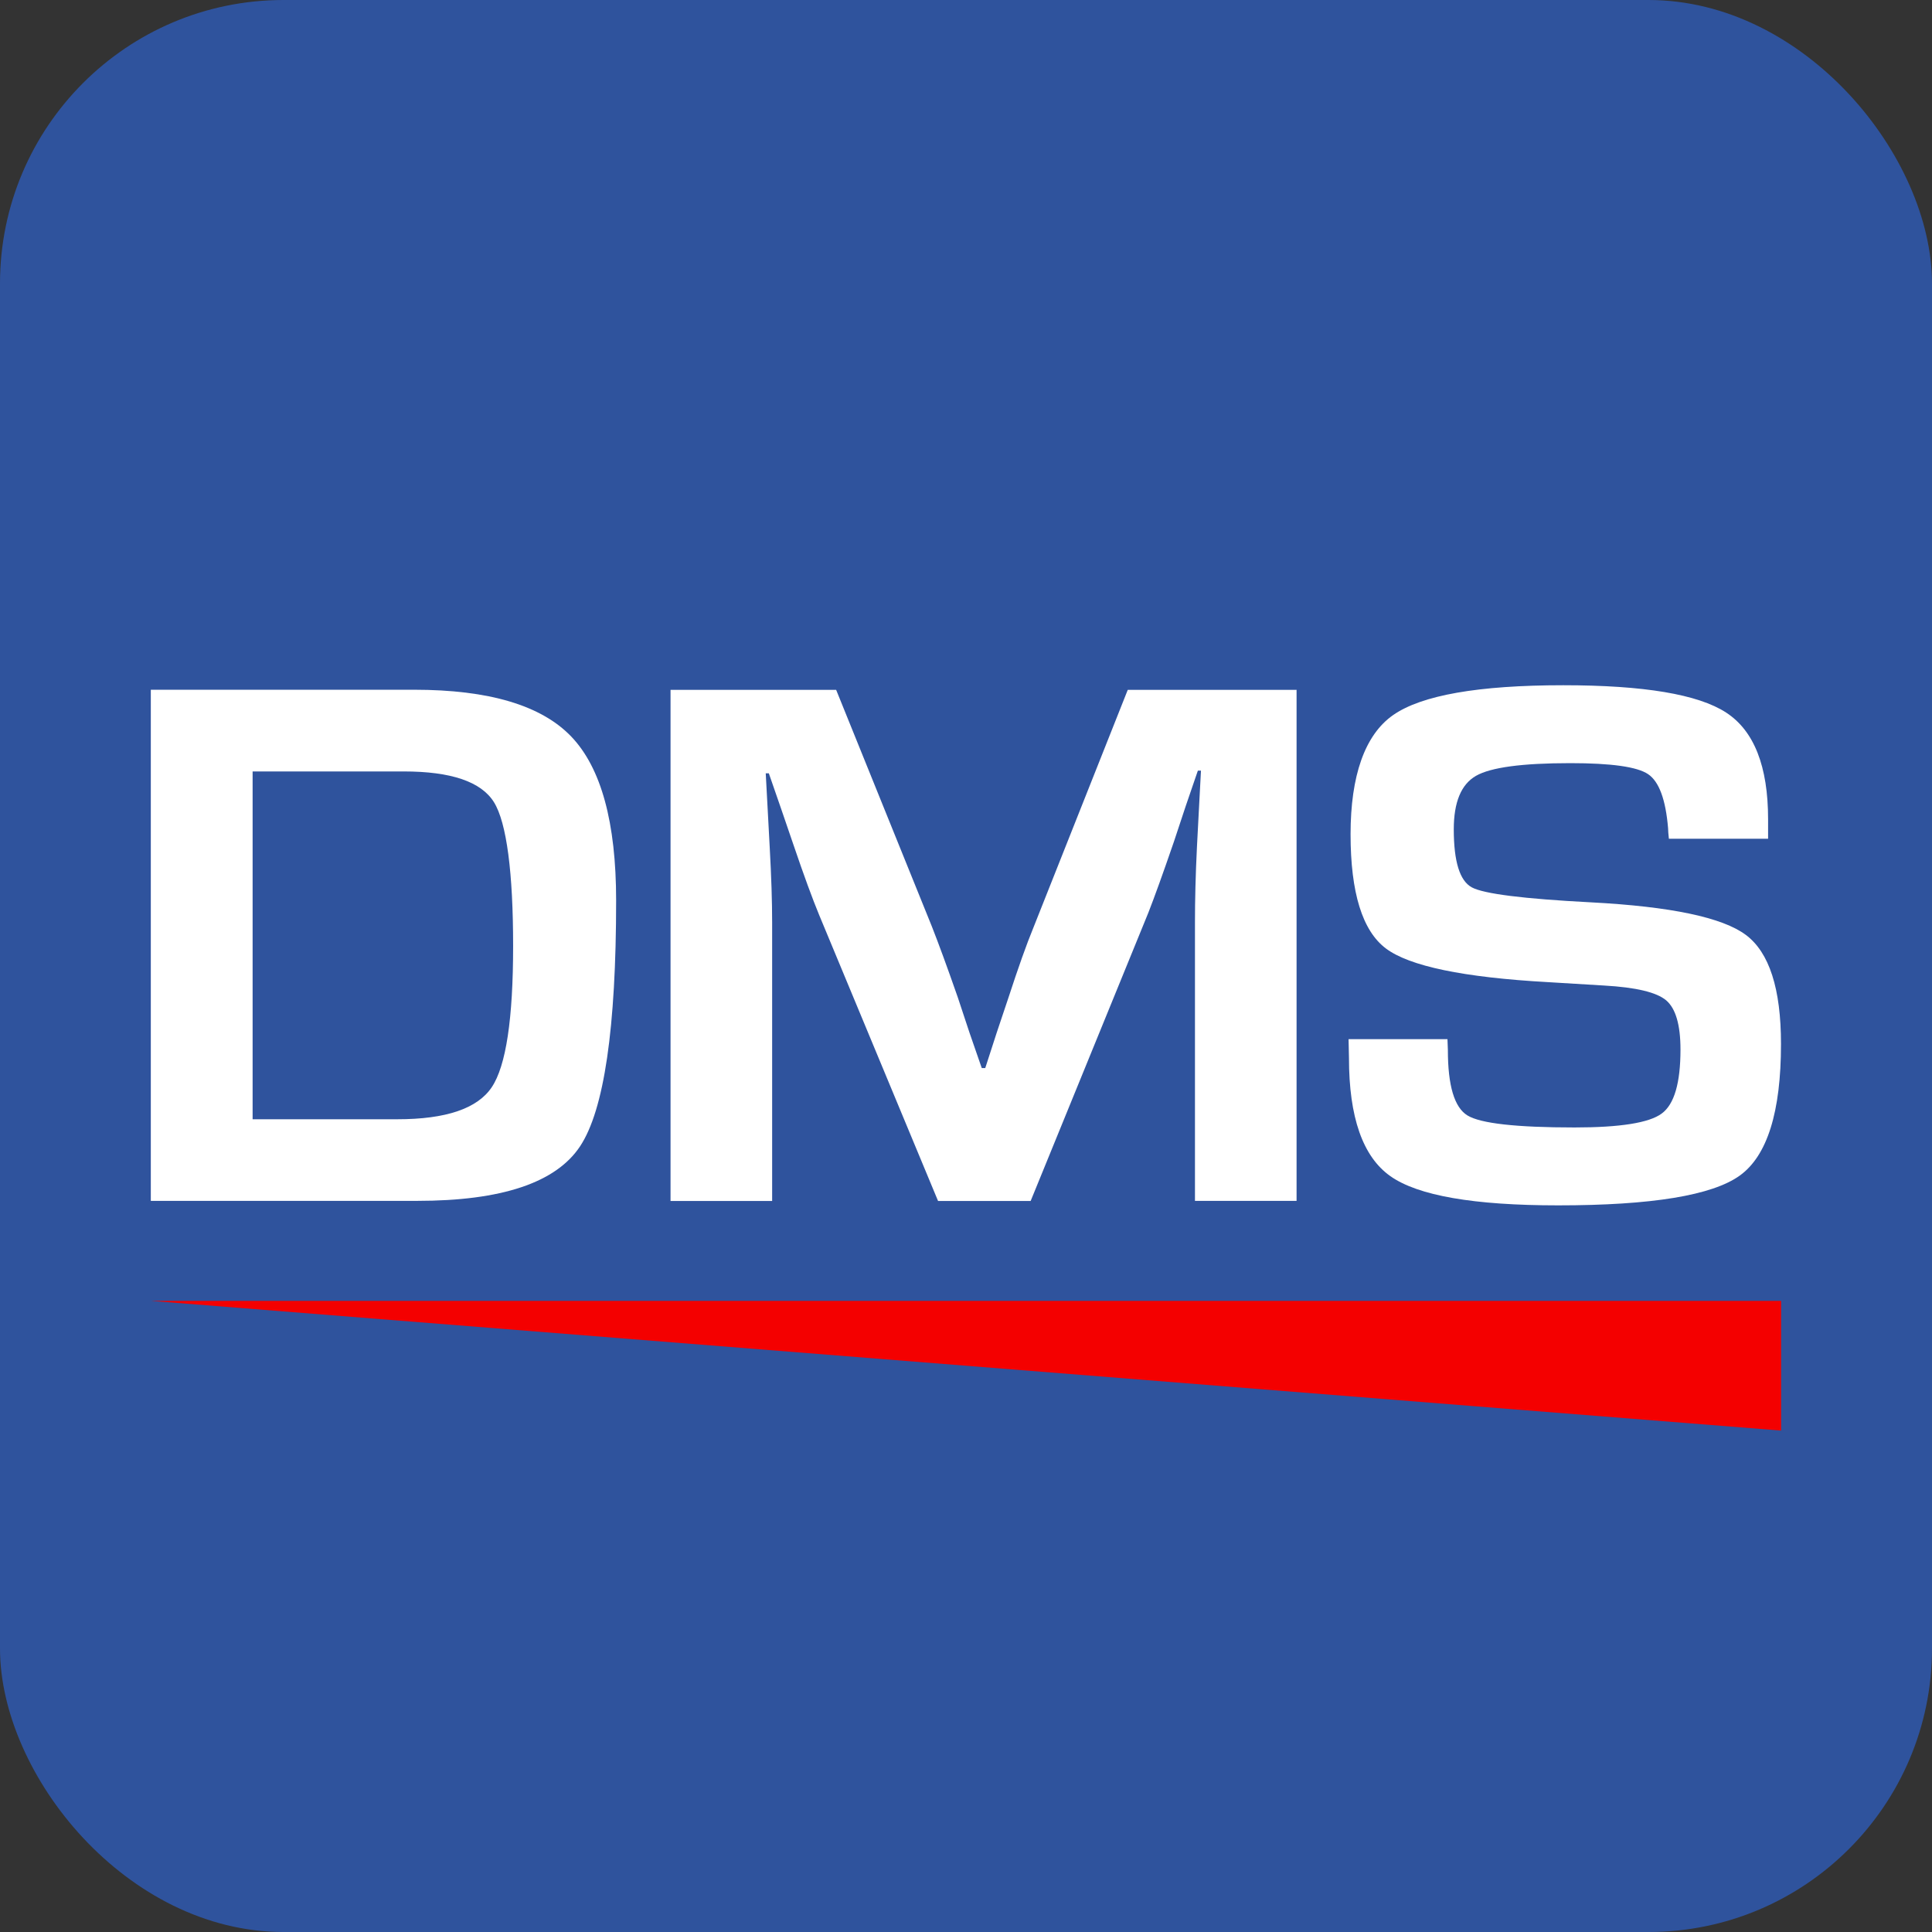
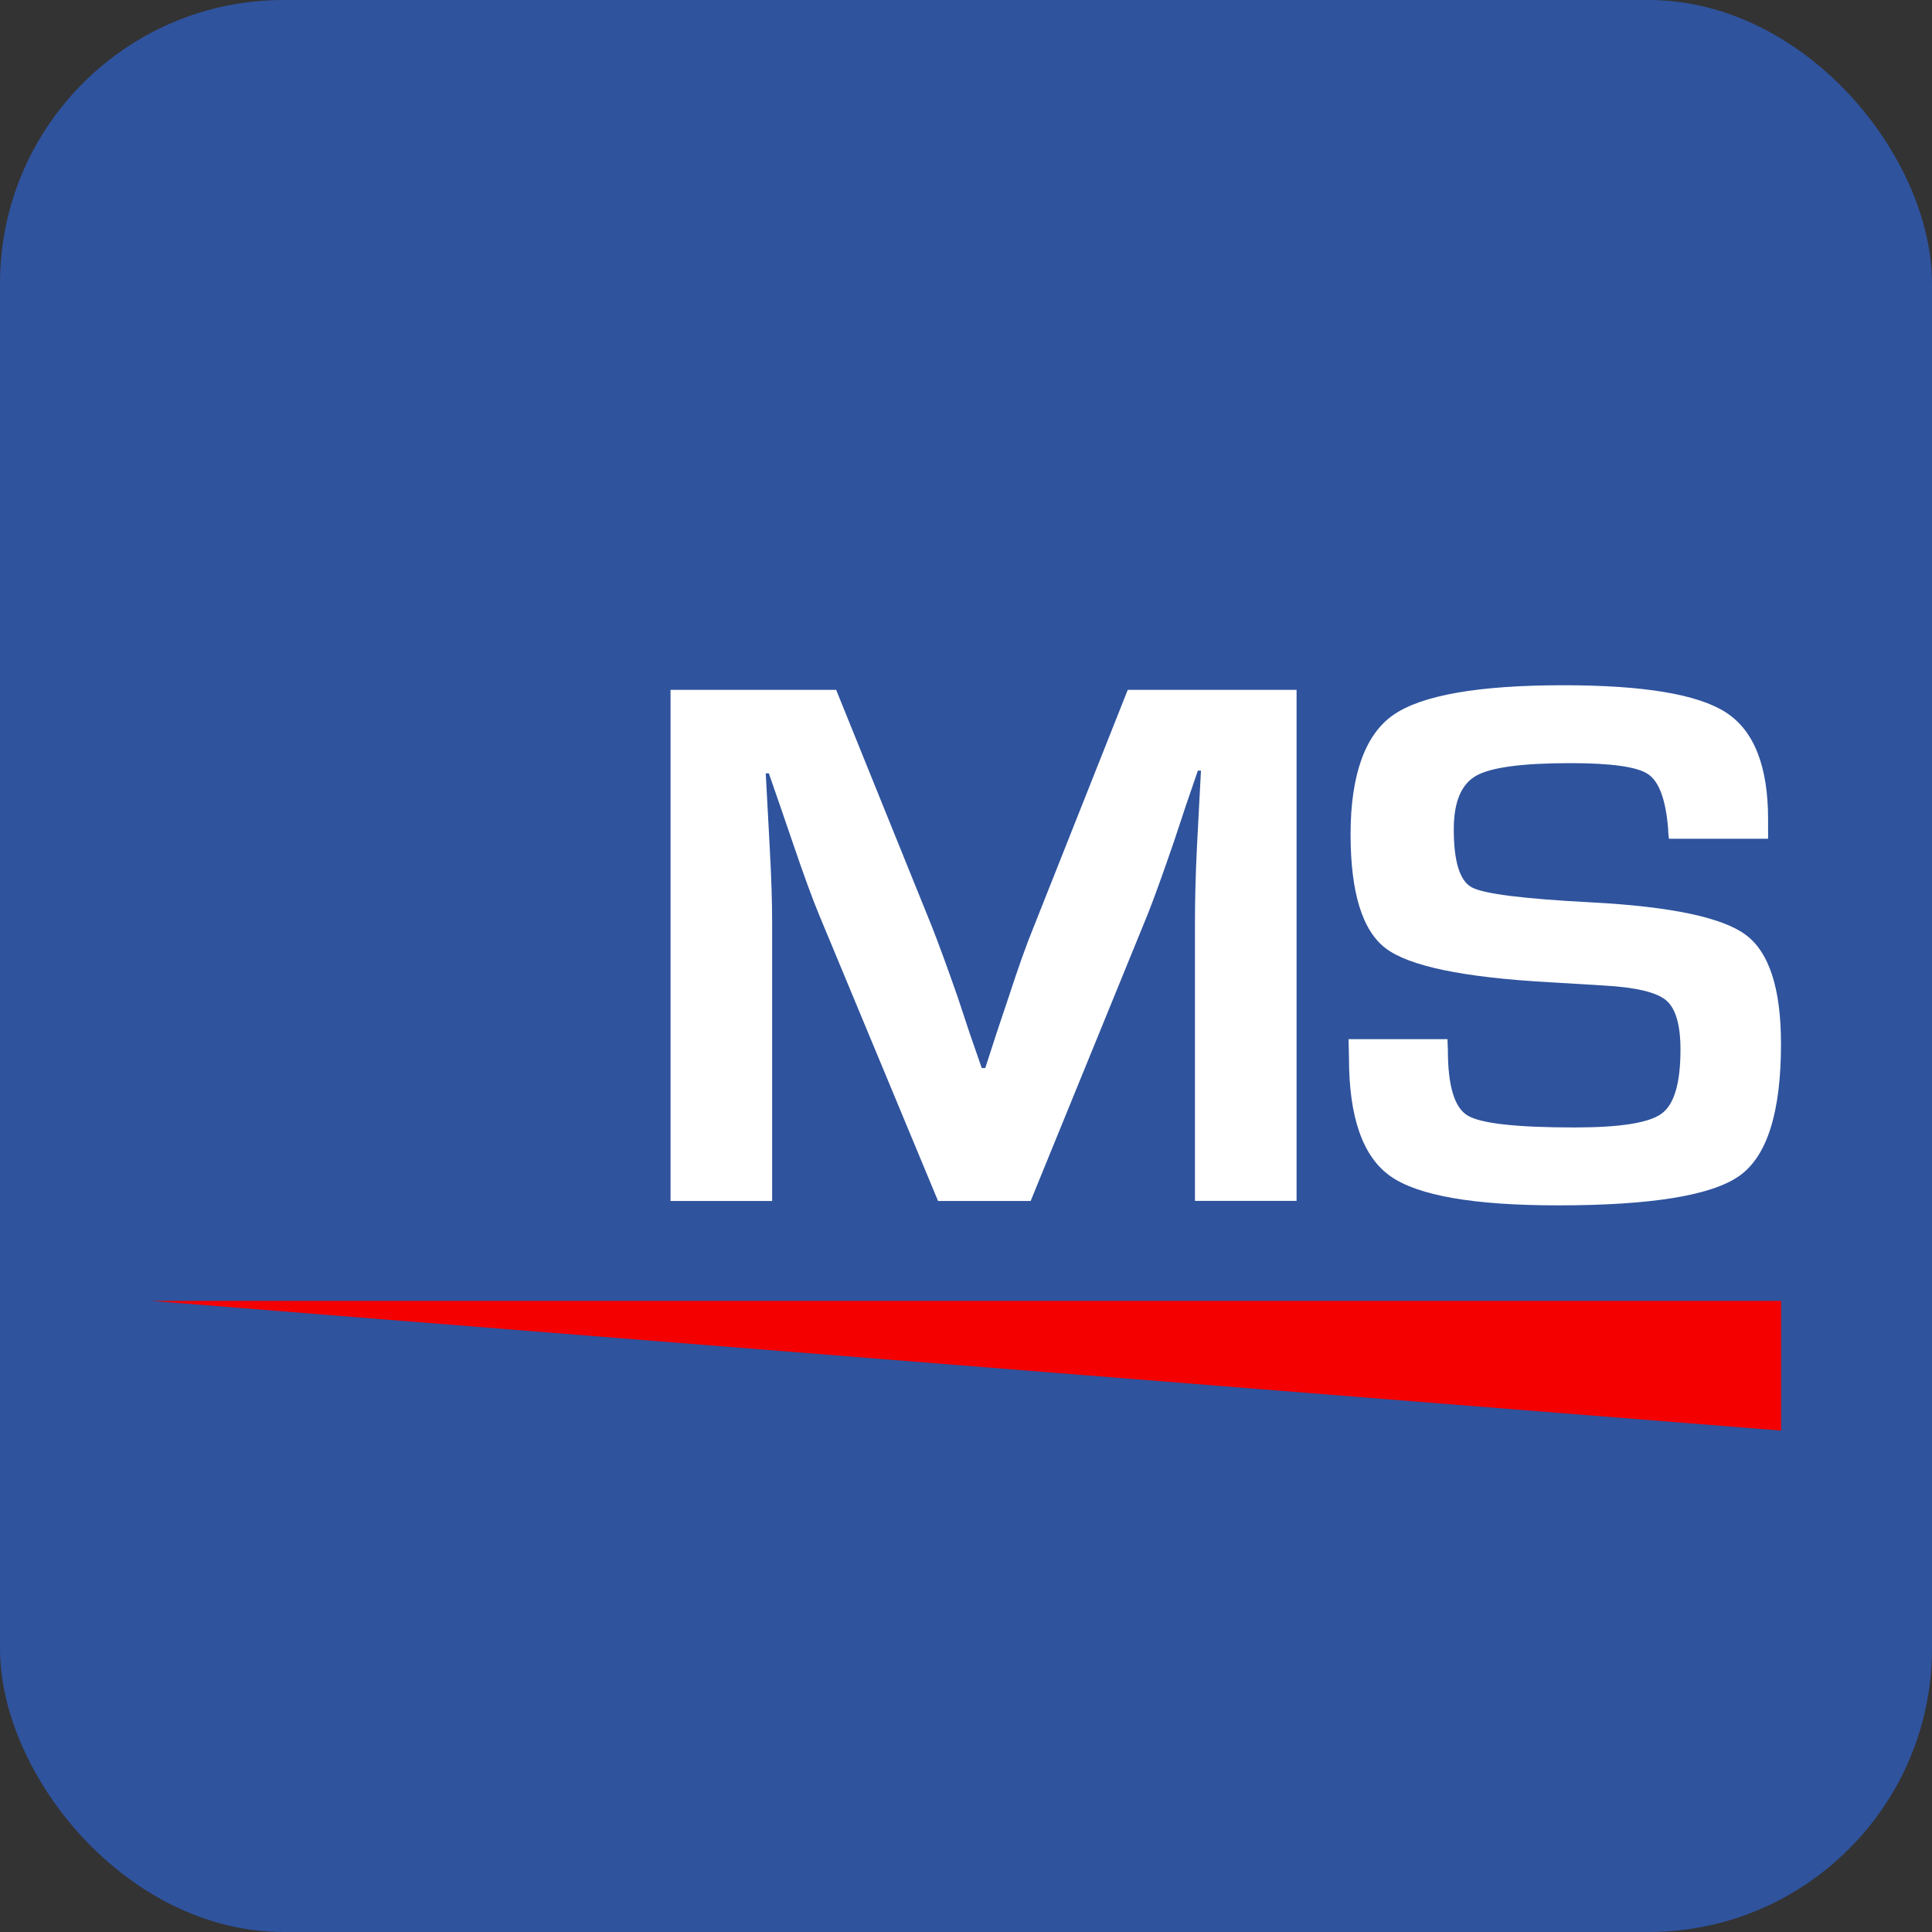
<svg xmlns="http://www.w3.org/2000/svg" id="GEM" viewBox="0 0 193.19 193.19">
  <rect x="0" y="0" width="193.19" height="193.19" fill="#333333" stroke="none" />
  <defs>
    <style>
      .cls-1 {
        fill: #f40000;
      }

      .cls-2 {
        fill: #2f539d;
      }

      .cls-3 {
        fill: #fff;
      }
    </style>
  </defs>
  <rect class="cls-2" x="0" y="0" width="193.19" height="193.19" rx="28.35" ry="28.35" />
  <g>
-     <path class="cls-3" d="M15.08,120.08v-51.11h26.33c7.48,0,12.72,1.56,15.71,4.68,2.99,3.12,4.49,8.59,4.49,16.4,0,12.75-1.2,20.95-3.61,24.58-2.41,3.63-7.83,5.45-16.28,5.45H15.08ZM25.25,111.92h14.48c4.87,0,8.01-1.07,9.44-3.2,1.43-2.13,2.14-6.84,2.14-14.13s-.64-12.33-1.92-14.38c-1.28-2.05-4.29-3.07-9.02-3.07h-15.11v34.78Z" />
    <path class="cls-3" d="M129.65,68.97v51.11h-10.16v-27.86c0-2.22.06-4.74.2-7.56l.2-3.82.2-3.78h-.31l-1.22,3.56-1.18,3.56c-1.1,3.2-1.95,5.55-2.55,7.08l-11.77,28.83h-9.26l-11.89-28.6c-.65-1.57-1.52-3.93-2.59-7.08l-1.22-3.56-1.22-3.52h-.31l.2,3.71.2,3.74c.16,2.9.24,5.38.24,7.45v27.86h-10.16v-51.11h16.56l9.57,23.66c.65,1.65,1.52,4.01,2.59,7.08l1.18,3.56,1.22,3.52h.35l1.14-3.52,1.18-3.52c.97-2.97,1.8-5.32,2.51-7.04l9.42-23.74h16.91Z" />
    <path class="cls-3" d="M176.81,83.87h-9.93c-.05-.47-.08-.82-.08-1.05-.24-2.87-.9-4.67-2-5.41-1.1-.74-3.69-1.1-7.77-1.1-4.81,0-7.96.42-9.44,1.27-1.48.85-2.22,2.63-2.22,5.35,0,3.22.6,5.15,1.8,5.8,1.2.65,5.18,1.15,11.93,1.5,7.98.42,13.14,1.51,15.48,3.26,2.34,1.75,3.51,5.38,3.51,10.9,0,6.79-1.37,11.18-4.12,13.16s-8.8,2.98-18.17,2.98c-8.42,0-14.01-.97-16.77-2.92-2.76-1.95-4.14-5.89-4.14-11.83l-.04-1.87h9.89l.04,1.08c0,3.57.65,5.75,1.96,6.55,1.31.8,4.88,1.2,10.71,1.2,4.55,0,7.46-.46,8.71-1.39,1.26-.92,1.88-3.06,1.88-6.4,0-2.47-.48-4.11-1.43-4.92-.96-.81-3.02-1.3-6.18-1.48l-5.61-.34c-8.48-.47-13.89-1.6-16.24-3.37-2.35-1.77-3.53-5.58-3.53-11.42s1.42-9.94,4.26-11.92c2.84-1.98,8.51-2.98,17.01-2.98,8.06,0,13.48.91,16.28,2.73,2.8,1.82,4.2,5.38,4.2,10.67v1.95Z" />
  </g>
  <polyline class="cls-1" points="15.09 130.08 178.1 130.08 178.1 143.05 147.39 140.61 15.09 130.08" />
</svg>